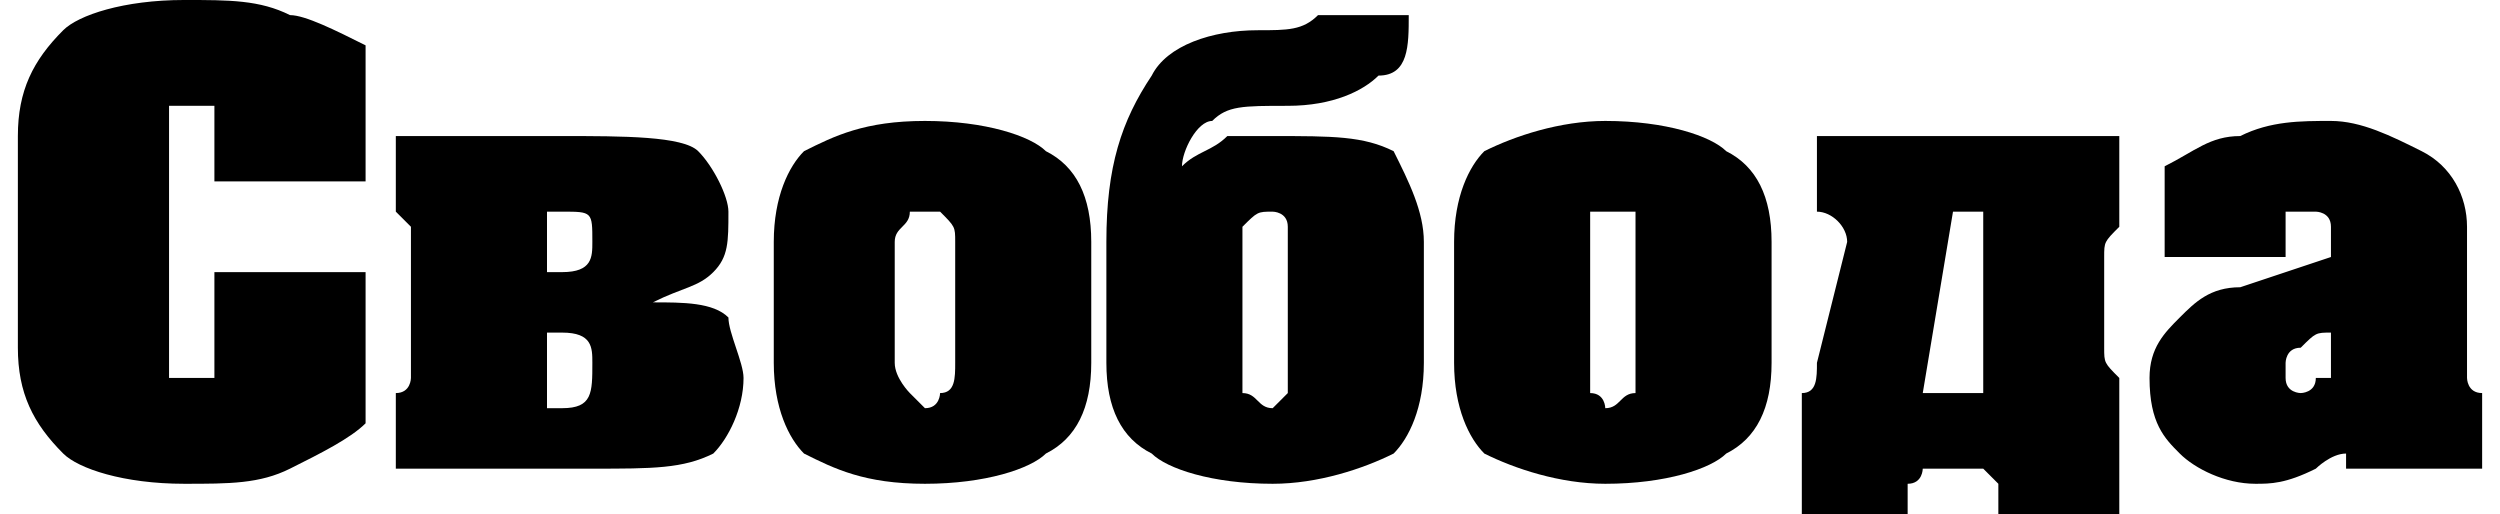
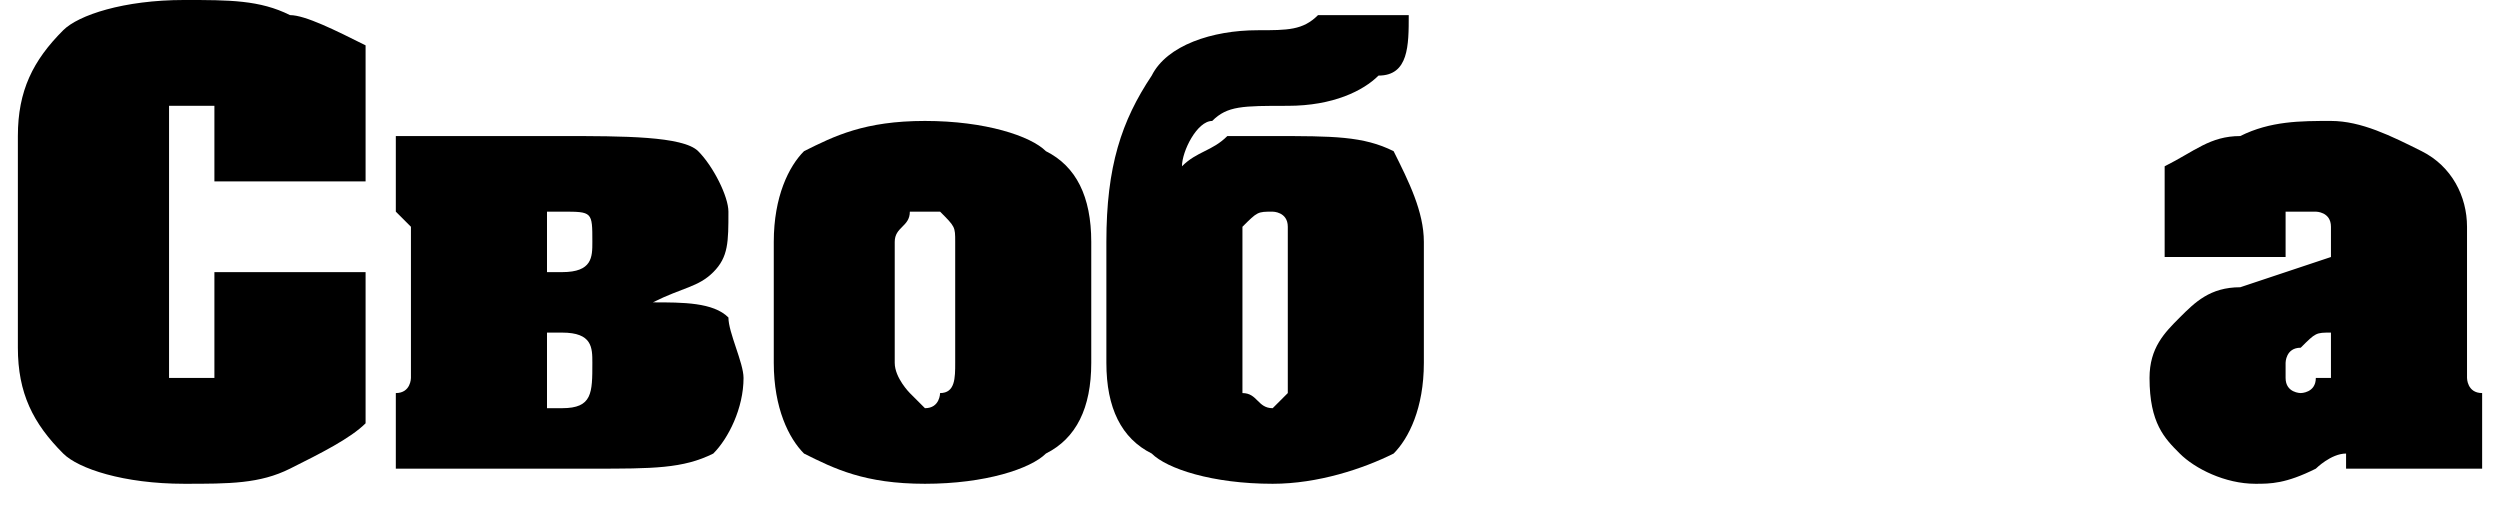
<svg xmlns="http://www.w3.org/2000/svg" xml:space="preserve" width="107px" height="22px" version="1.1" style="shape-rendering:geometricPrecision; text-rendering:geometricPrecision; image-rendering:optimizeQuality; fill-rule:evenodd; clip-rule:evenodd" viewBox="0 0 1.63 0.34">
  <defs>
    <style type="text/css"> .fil0 {fill:black;fill-rule:nonzero} </style>
  </defs>
  <g id="Слой_x0020_1">
    <path class="fil0" d="M0.23 0.28c-0.01,0.01 -0.03,0.02 -0.05,0.03 -0.02,0.01 -0.04,0.01 -0.07,0.01 -0.04,0 -0.07,-0.01 -0.08,-0.02 -0.02,-0.02 -0.03,-0.04 -0.03,-0.07l0 -0.14c0,-0.03 0.01,-0.05 0.03,-0.07 0.01,-0.01 0.04,-0.02 0.08,-0.02 0.03,0 0.05,0 0.07,0.01 0.01,0 0.03,0.01 0.05,0.02l0 0.09 -0.1 0 0 -0.03c0,-0.01 0,-0.01 0,-0.02 0,0 -0.01,0 -0.02,0 0,0 -0.01,0 -0.01,0 0,0.01 0,0.01 0,0.02l0 0.13c0,0.01 0,0.02 0,0.03 0,0 0,0 0.01,0 0.01,0 0.02,0 0.02,0 0,-0.01 0,-0.02 0,-0.03l0 -0.04 0.1 0 0 0.1z" />
    <path id="1" class="fil0" d="M0.48 0.25c0,0.02 -0.01,0.04 -0.02,0.05 -0.02,0.01 -0.04,0.01 -0.08,0.01l-0.13 0 0 -0.05c0.01,0 0.01,-0.01 0.01,-0.01 0,0 0,-0.01 0,-0.02l0 -0.06c0,-0.01 0,-0.01 0,-0.02 0,0 0,0 -0.01,-0.01l0 -0.05 0.11 0c0.04,0 0.08,0 0.09,0.01 0.01,0.01 0.02,0.03 0.02,0.04 0,0.02 0,0.03 -0.01,0.04 -0.01,0.01 -0.02,0.01 -0.04,0.02 0.02,0 0.04,0 0.05,0.01 0,0.01 0.01,0.03 0.01,0.04zm-0.1 -0.09c0,-0.02 0,-0.02 -0.02,-0.02l-0.01 0 0 0.04 0.01 0c0.02,0 0.02,-0.01 0.02,-0.02zm0 0.08c0,-0.01 0,-0.02 -0.02,-0.02l-0.01 0 0 0.05 0.01 0c0.02,0 0.02,-0.01 0.02,-0.03z" />
    <path id="2" class="fil0" d="M0.71 0.24c0,0.03 -0.01,0.05 -0.03,0.06 -0.01,0.01 -0.04,0.02 -0.08,0.02 -0.04,0 -0.06,-0.01 -0.08,-0.02 -0.01,-0.01 -0.02,-0.03 -0.02,-0.06l0 -0.08c0,-0.03 0.01,-0.05 0.02,-0.06 0.02,-0.01 0.04,-0.02 0.08,-0.02 0.04,0 0.07,0.01 0.08,0.02 0.02,0.01 0.03,0.03 0.03,0.06l0 0.08zm-0.09 0l0 -0.08c0,-0.01 0,-0.01 -0.01,-0.02 0,0 0,0 -0.01,0 0,0 -0.01,0 -0.01,0 0,0.01 -0.01,0.01 -0.01,0.02l0 0.08c0,0.01 0.01,0.02 0.01,0.02 0,0 0.01,0.01 0.01,0.01 0.01,0 0.01,-0.01 0.01,-0.01 0.01,0 0.01,-0.01 0.01,-0.02z" />
    <path id="3" class="fil0" d="M0.93 0.24c0,0.03 -0.01,0.05 -0.02,0.06 -0.02,0.01 -0.05,0.02 -0.08,0.02 -0.04,0 -0.07,-0.01 -0.08,-0.02 -0.02,-0.01 -0.03,-0.03 -0.03,-0.06l0 -0.08c0,-0.05 0.01,-0.08 0.03,-0.11 0.01,-0.02 0.04,-0.03 0.07,-0.03 0.02,0 0.03,0 0.04,-0.01 0.01,0 0.01,0 0.02,0l0.04 0c0,0.02 0,0.04 -0.02,0.04 -0.01,0.01 -0.03,0.02 -0.06,0.02 -0.03,0 -0.04,0 -0.05,0.01 -0.01,0 -0.02,0.02 -0.02,0.03 0.01,-0.01 0.02,-0.01 0.03,-0.02 0.01,0 0.02,0 0.03,0 0.04,0 0.06,0 0.08,0.01 0.01,0.02 0.02,0.04 0.02,0.06l0 0.08zm-0.09 0l0 -0.08c0,0 0,-0.01 0,-0.01 0,-0.01 -0.01,-0.01 -0.01,-0.01 -0.01,0 -0.01,0 -0.02,0.01 0,0 0,0.01 0,0.01l0 0.08c0,0.01 0,0.02 0,0.02 0.01,0 0.01,0.01 0.02,0.01 0,0 0.01,-0.01 0.01,-0.01 0,0 0,-0.01 0,-0.02z" />
-     <path id="4" class="fil0" d="M1.16 0.24c0,0.03 -0.01,0.05 -0.03,0.06 -0.01,0.01 -0.04,0.02 -0.08,0.02 -0.03,0 -0.06,-0.01 -0.08,-0.02 -0.01,-0.01 -0.02,-0.03 -0.02,-0.06l0 -0.08c0,-0.03 0.01,-0.05 0.02,-0.06 0.02,-0.01 0.05,-0.02 0.08,-0.02 0.04,0 0.07,0.01 0.08,0.02 0.02,0.01 0.03,0.03 0.03,0.06l0 0.08zm-0.09 0l0 -0.08c0,-0.01 0,-0.01 0,-0.02 -0.01,0 -0.01,0 -0.02,0 0,0 0,0 -0.01,0 0,0.01 0,0.01 0,0.02l0 0.08c0,0.01 0,0.02 0,0.02 0.01,0 0.01,0.01 0.01,0.01 0.01,0 0.01,-0.01 0.02,-0.01 0,0 0,-0.01 0,-0.02z" />
-     <path id="5" class="fil0" d="M1.39 0.14c0,0 0,0.01 0,0.01 -0.01,0.01 -0.01,0.01 -0.01,0.02l0 0.06c0,0.01 0,0.01 0.01,0.02 0,0 0,0.01 0,0.01l0 0.08 -0.08 0c0,-0.01 0,-0.01 0,-0.02 0,0 -0.01,-0.01 -0.01,-0.01l-0.04 0c0,0 0,0.01 -0.01,0.01 0,0.01 0,0.01 0,0.02l-0.07 0 0 -0.08c0.01,0 0.01,-0.01 0.01,-0.02l0.02 -0.08c0,-0.01 -0.01,-0.02 -0.02,-0.02l0 -0.05 0.2 0 0 0.05zm-0.09 0.12l0 -0.12 -0.02 0 -0.02 0.12 0.04 0z" />
    <path id="6" class="fil0" d="M1.63 0.31l-0.09 0 0 -0.01c-0.01,0 -0.02,0.01 -0.02,0.01 -0.02,0.01 -0.03,0.01 -0.04,0.01 -0.02,0 -0.04,-0.01 -0.05,-0.02 -0.01,-0.01 -0.02,-0.02 -0.02,-0.05 0,-0.02 0.01,-0.03 0.02,-0.04 0.01,-0.01 0.02,-0.02 0.04,-0.02l0.06 -0.02c0,-0.01 0,-0.02 0,-0.02 0,-0.01 -0.01,-0.01 -0.01,-0.01 -0.01,0 -0.01,0 -0.02,0 0,0.01 0,0.02 0,0.03l-0.08 0 0 -0.06c0.02,-0.01 0.03,-0.02 0.05,-0.02 0.02,-0.01 0.04,-0.01 0.06,-0.01 0.02,0 0.04,0.01 0.06,0.02 0.02,0.01 0.03,0.03 0.03,0.05l0 0.08c0,0.01 0,0.02 0,0.02 0,0 0,0.01 0.01,0.01l0 0.05zm-0.1 -0.06l0 -0.03c-0.01,0 -0.01,0 -0.02,0.01 -0.01,0 -0.01,0.01 -0.01,0.01 0,0.01 0,0.01 0,0.01 0,0.01 0.01,0.01 0.01,0.01 0,0 0.01,0 0.01,-0.01 0.01,0 0.01,0 0.01,0z" />
  </g>
</svg>